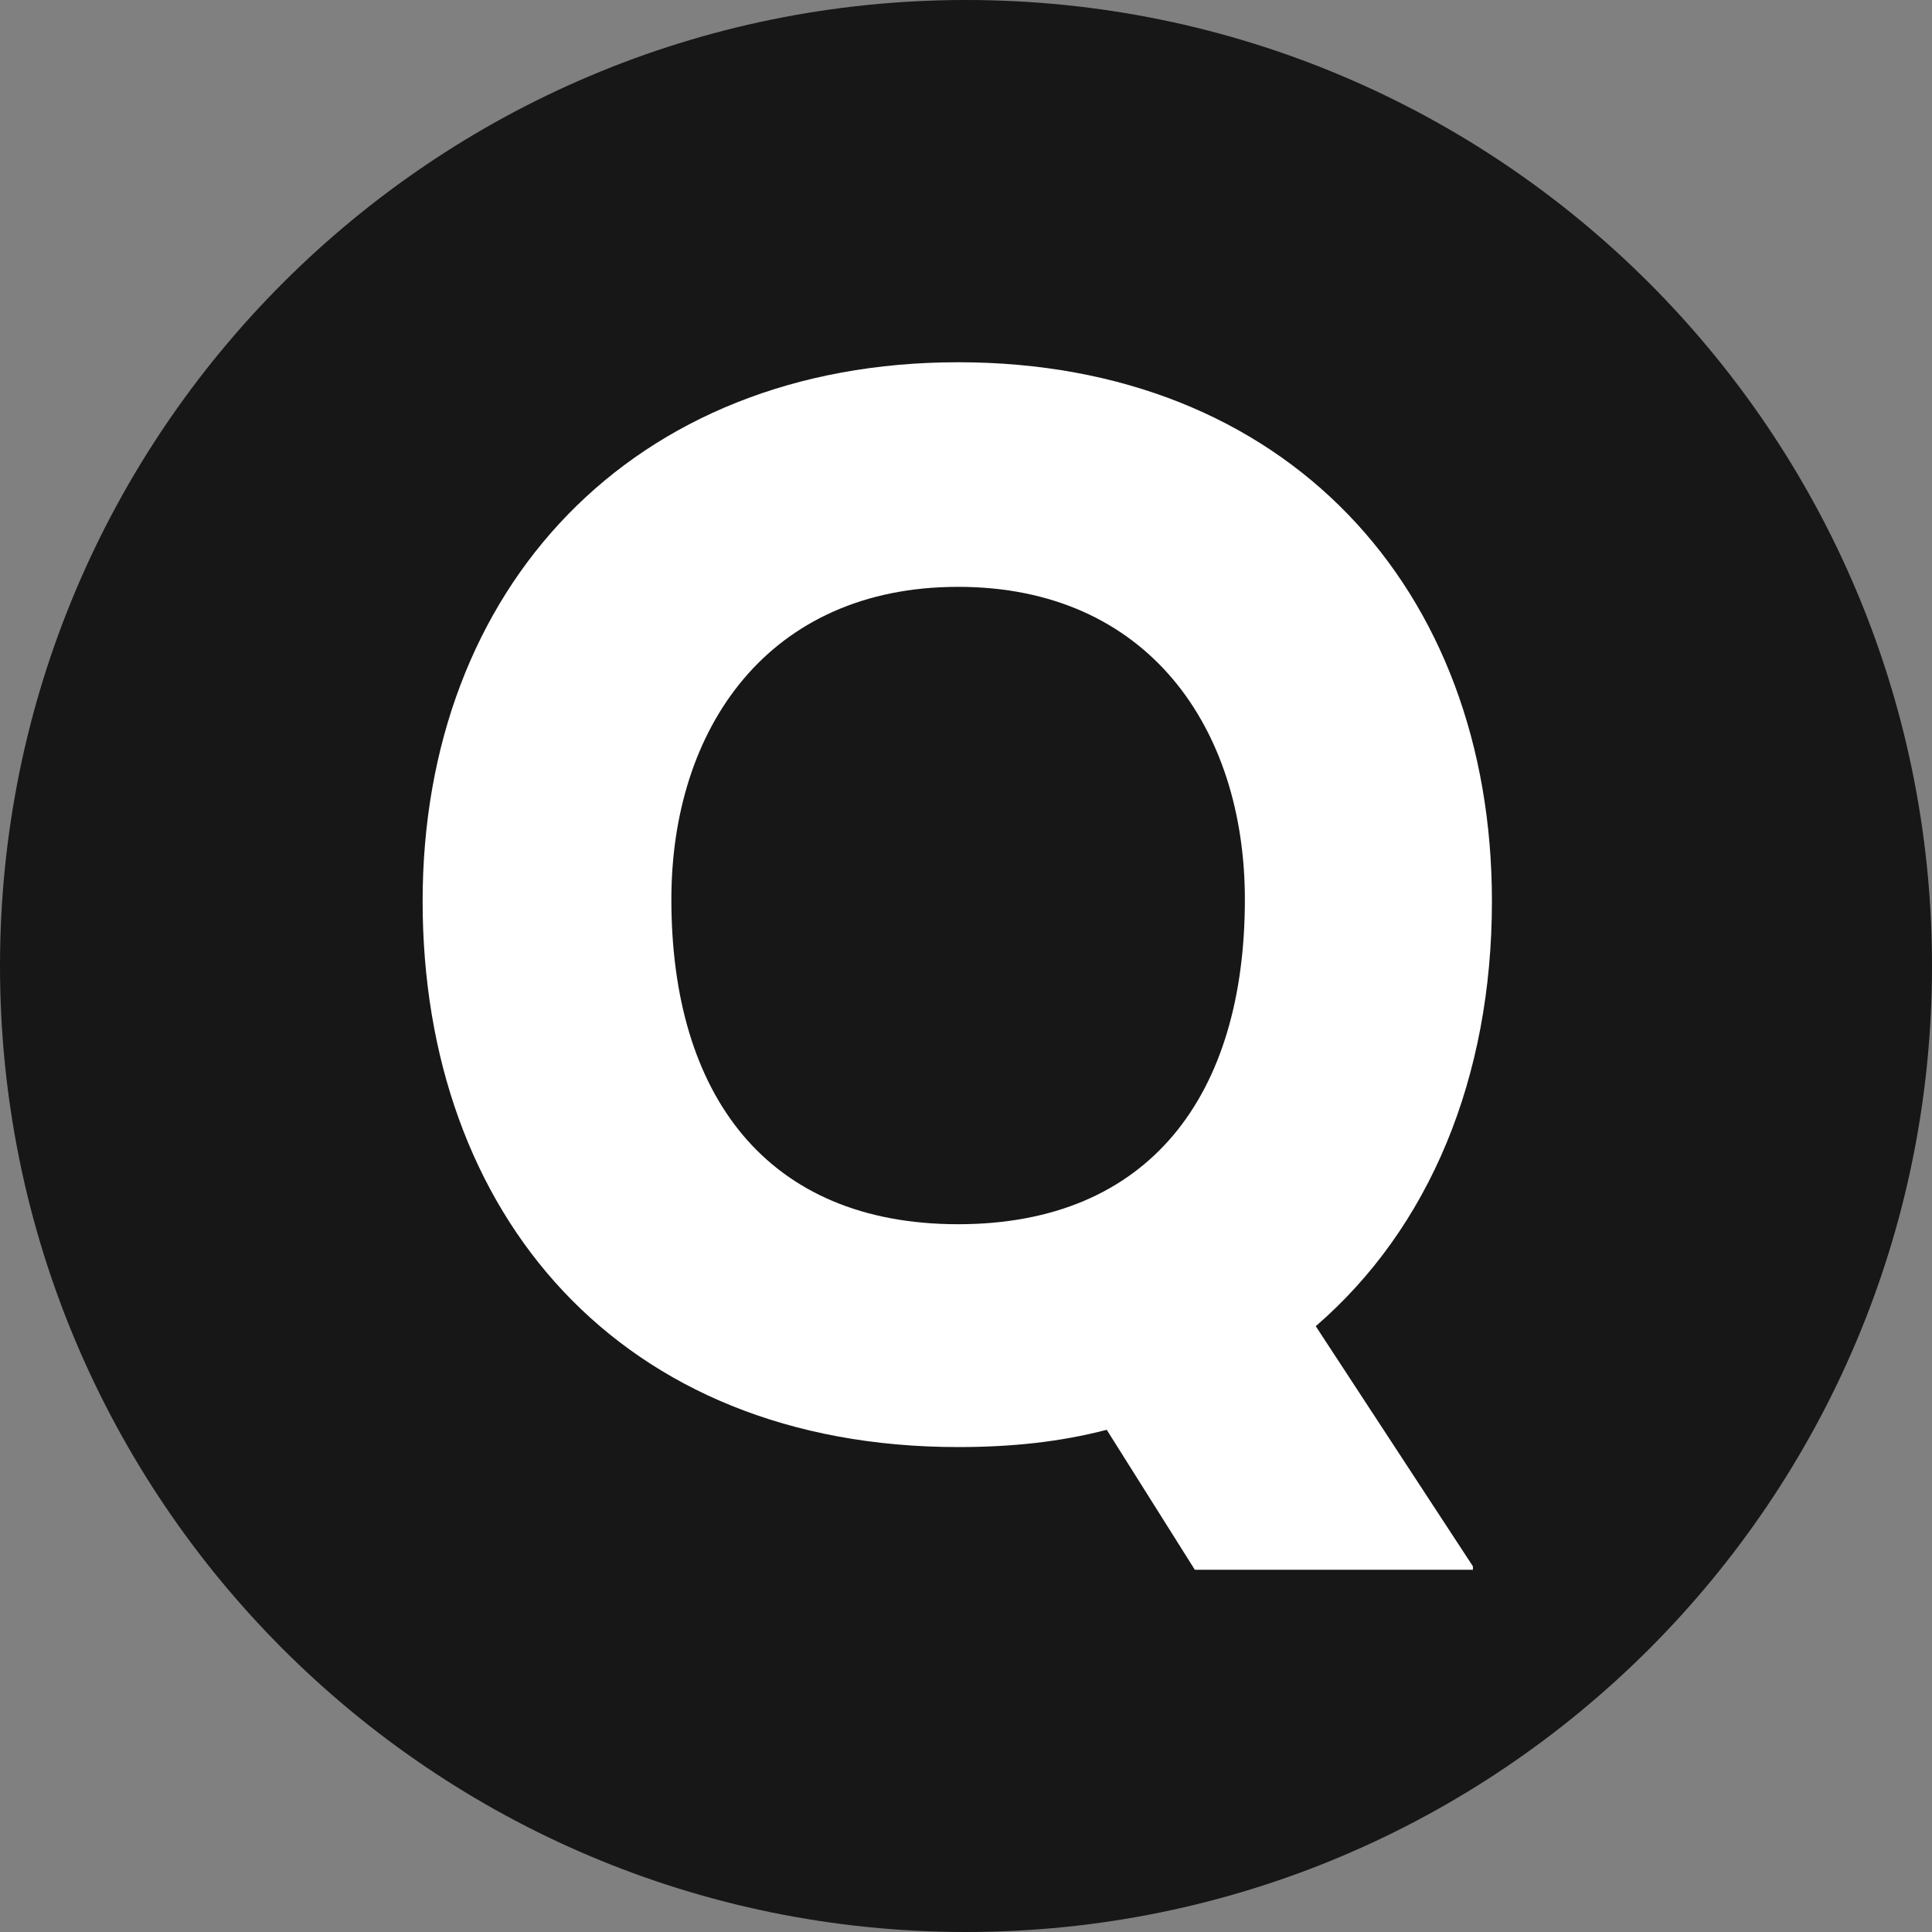
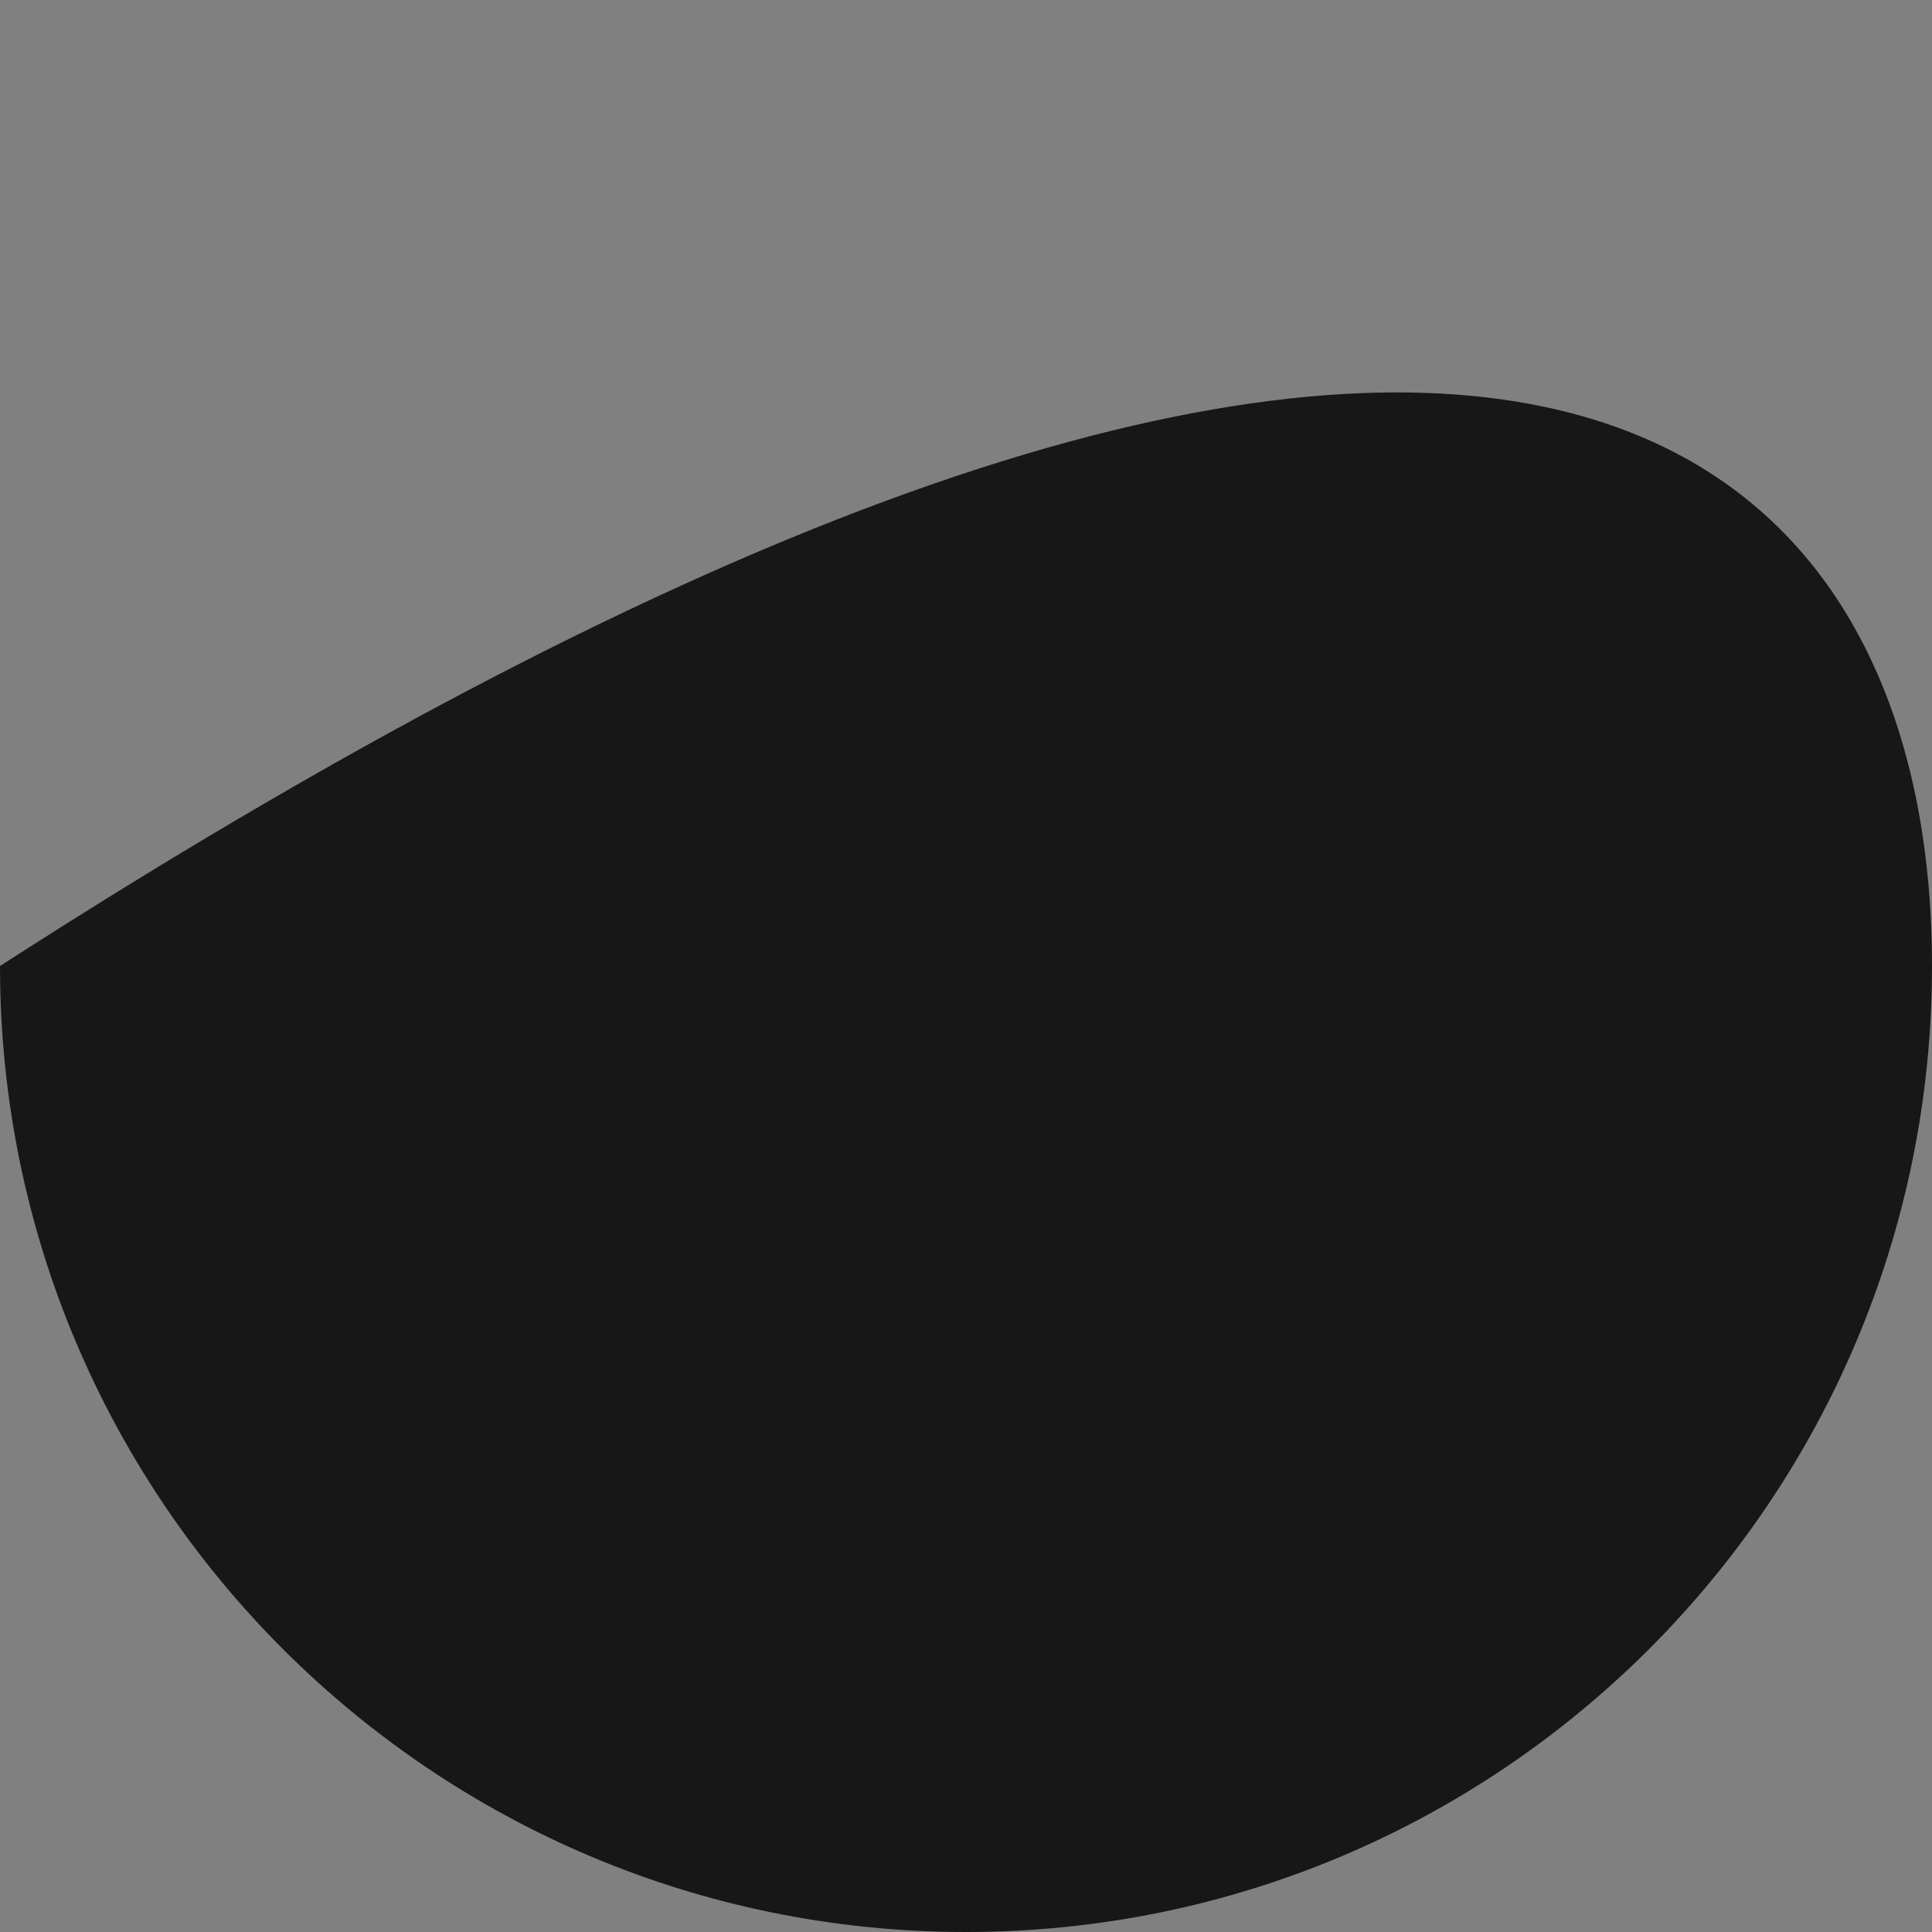
<svg xmlns="http://www.w3.org/2000/svg" width="32" height="32" viewBox="0 0 32 32" fill="none">
  <rect x="0" y="0" width="32" height="32" fill="#808080" stroke="none" />
-   <path d="M0 16C0 7.163 7.163 0 16 0C24.837 0 32 7.163 32 16C32 24.837 24.837 32 16 32C7.163 32 0 24.837 0 16Z" fill="#171717" />
-   <path d="M15.87 20.277C19.046 20.277 20.619 18.132 20.619 14.898C20.619 12.066 19.017 9.72 15.87 9.72C12.723 9.72 11.12 12.066 11.12 14.898C11.12 18.132 12.694 20.277 15.87 20.277ZM15.87 23.968C10.262 23.968 7 20.106 7 14.927C7 9.748 10.462 6 15.87 6C21.306 6 24.711 9.748 24.711 14.927C24.711 17.846 23.681 20.335 21.793 21.966L24.396 25.943V26H19.79L18.331 23.682C17.558 23.883 16.757 23.968 15.87 23.968Z" fill="white" />
+   <path d="M0 16C24.837 0 32 7.163 32 16C32 24.837 24.837 32 16 32C7.163 32 0 24.837 0 16Z" fill="#171717" />
</svg>